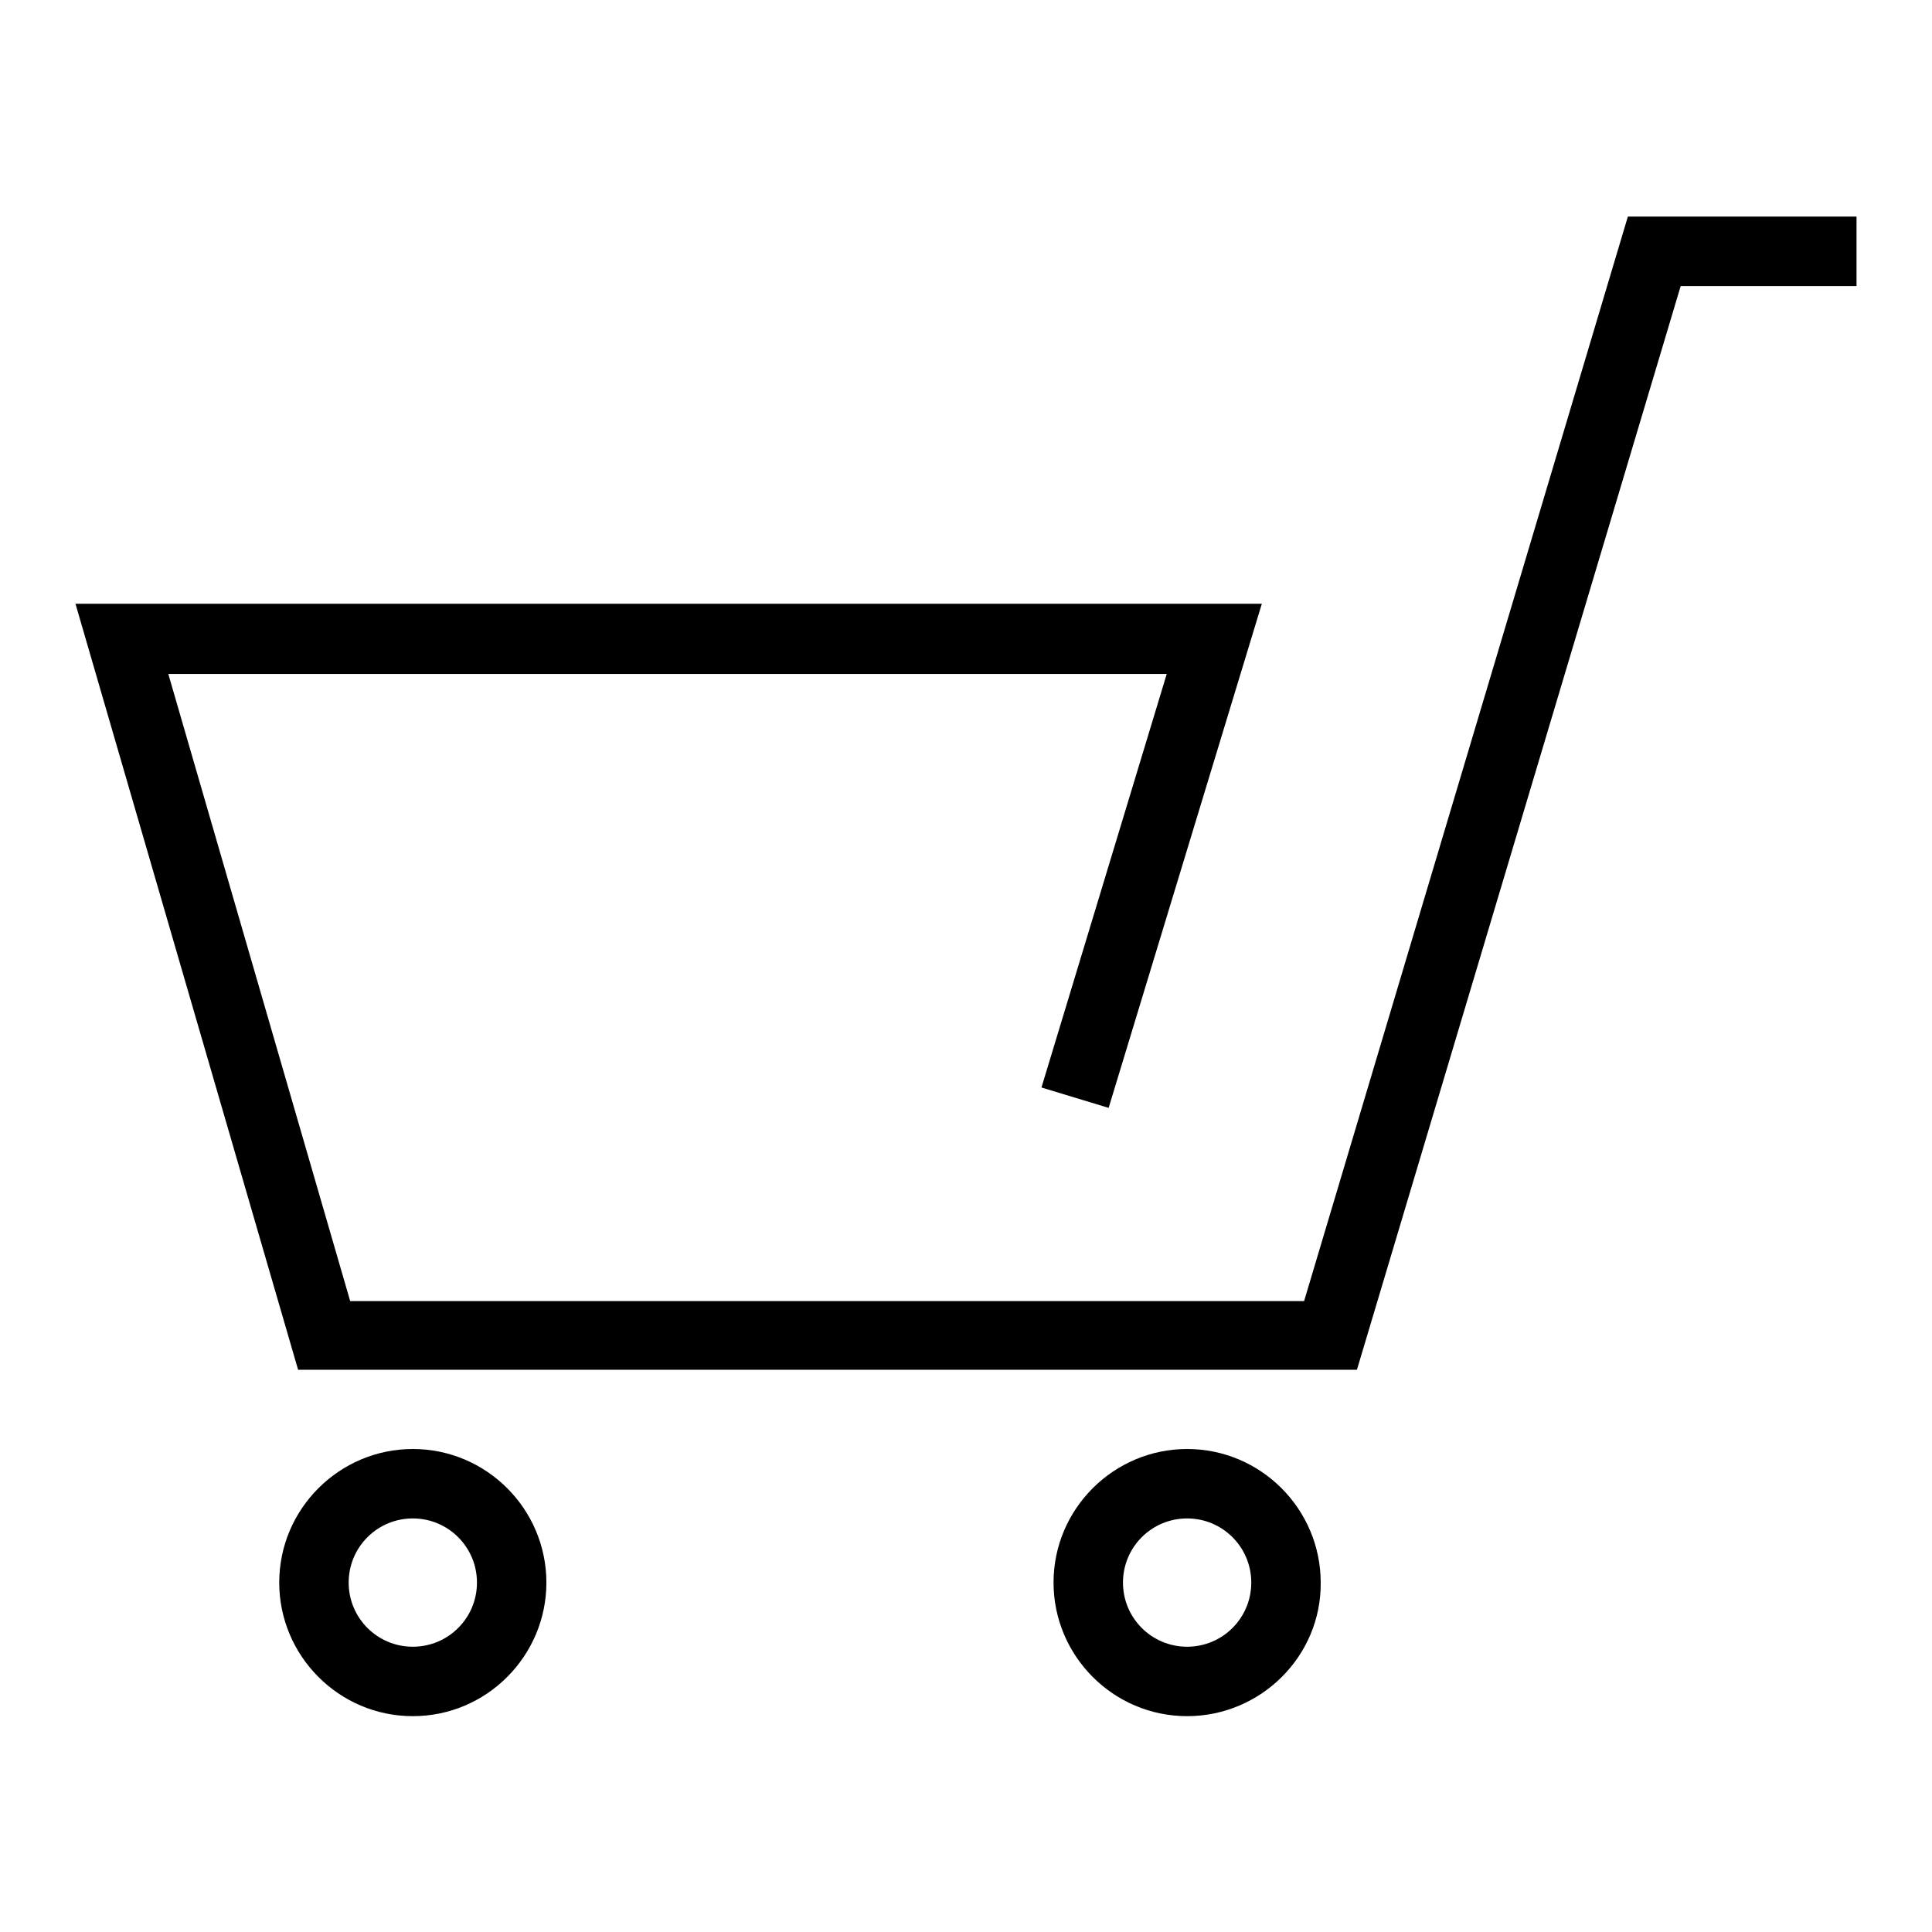
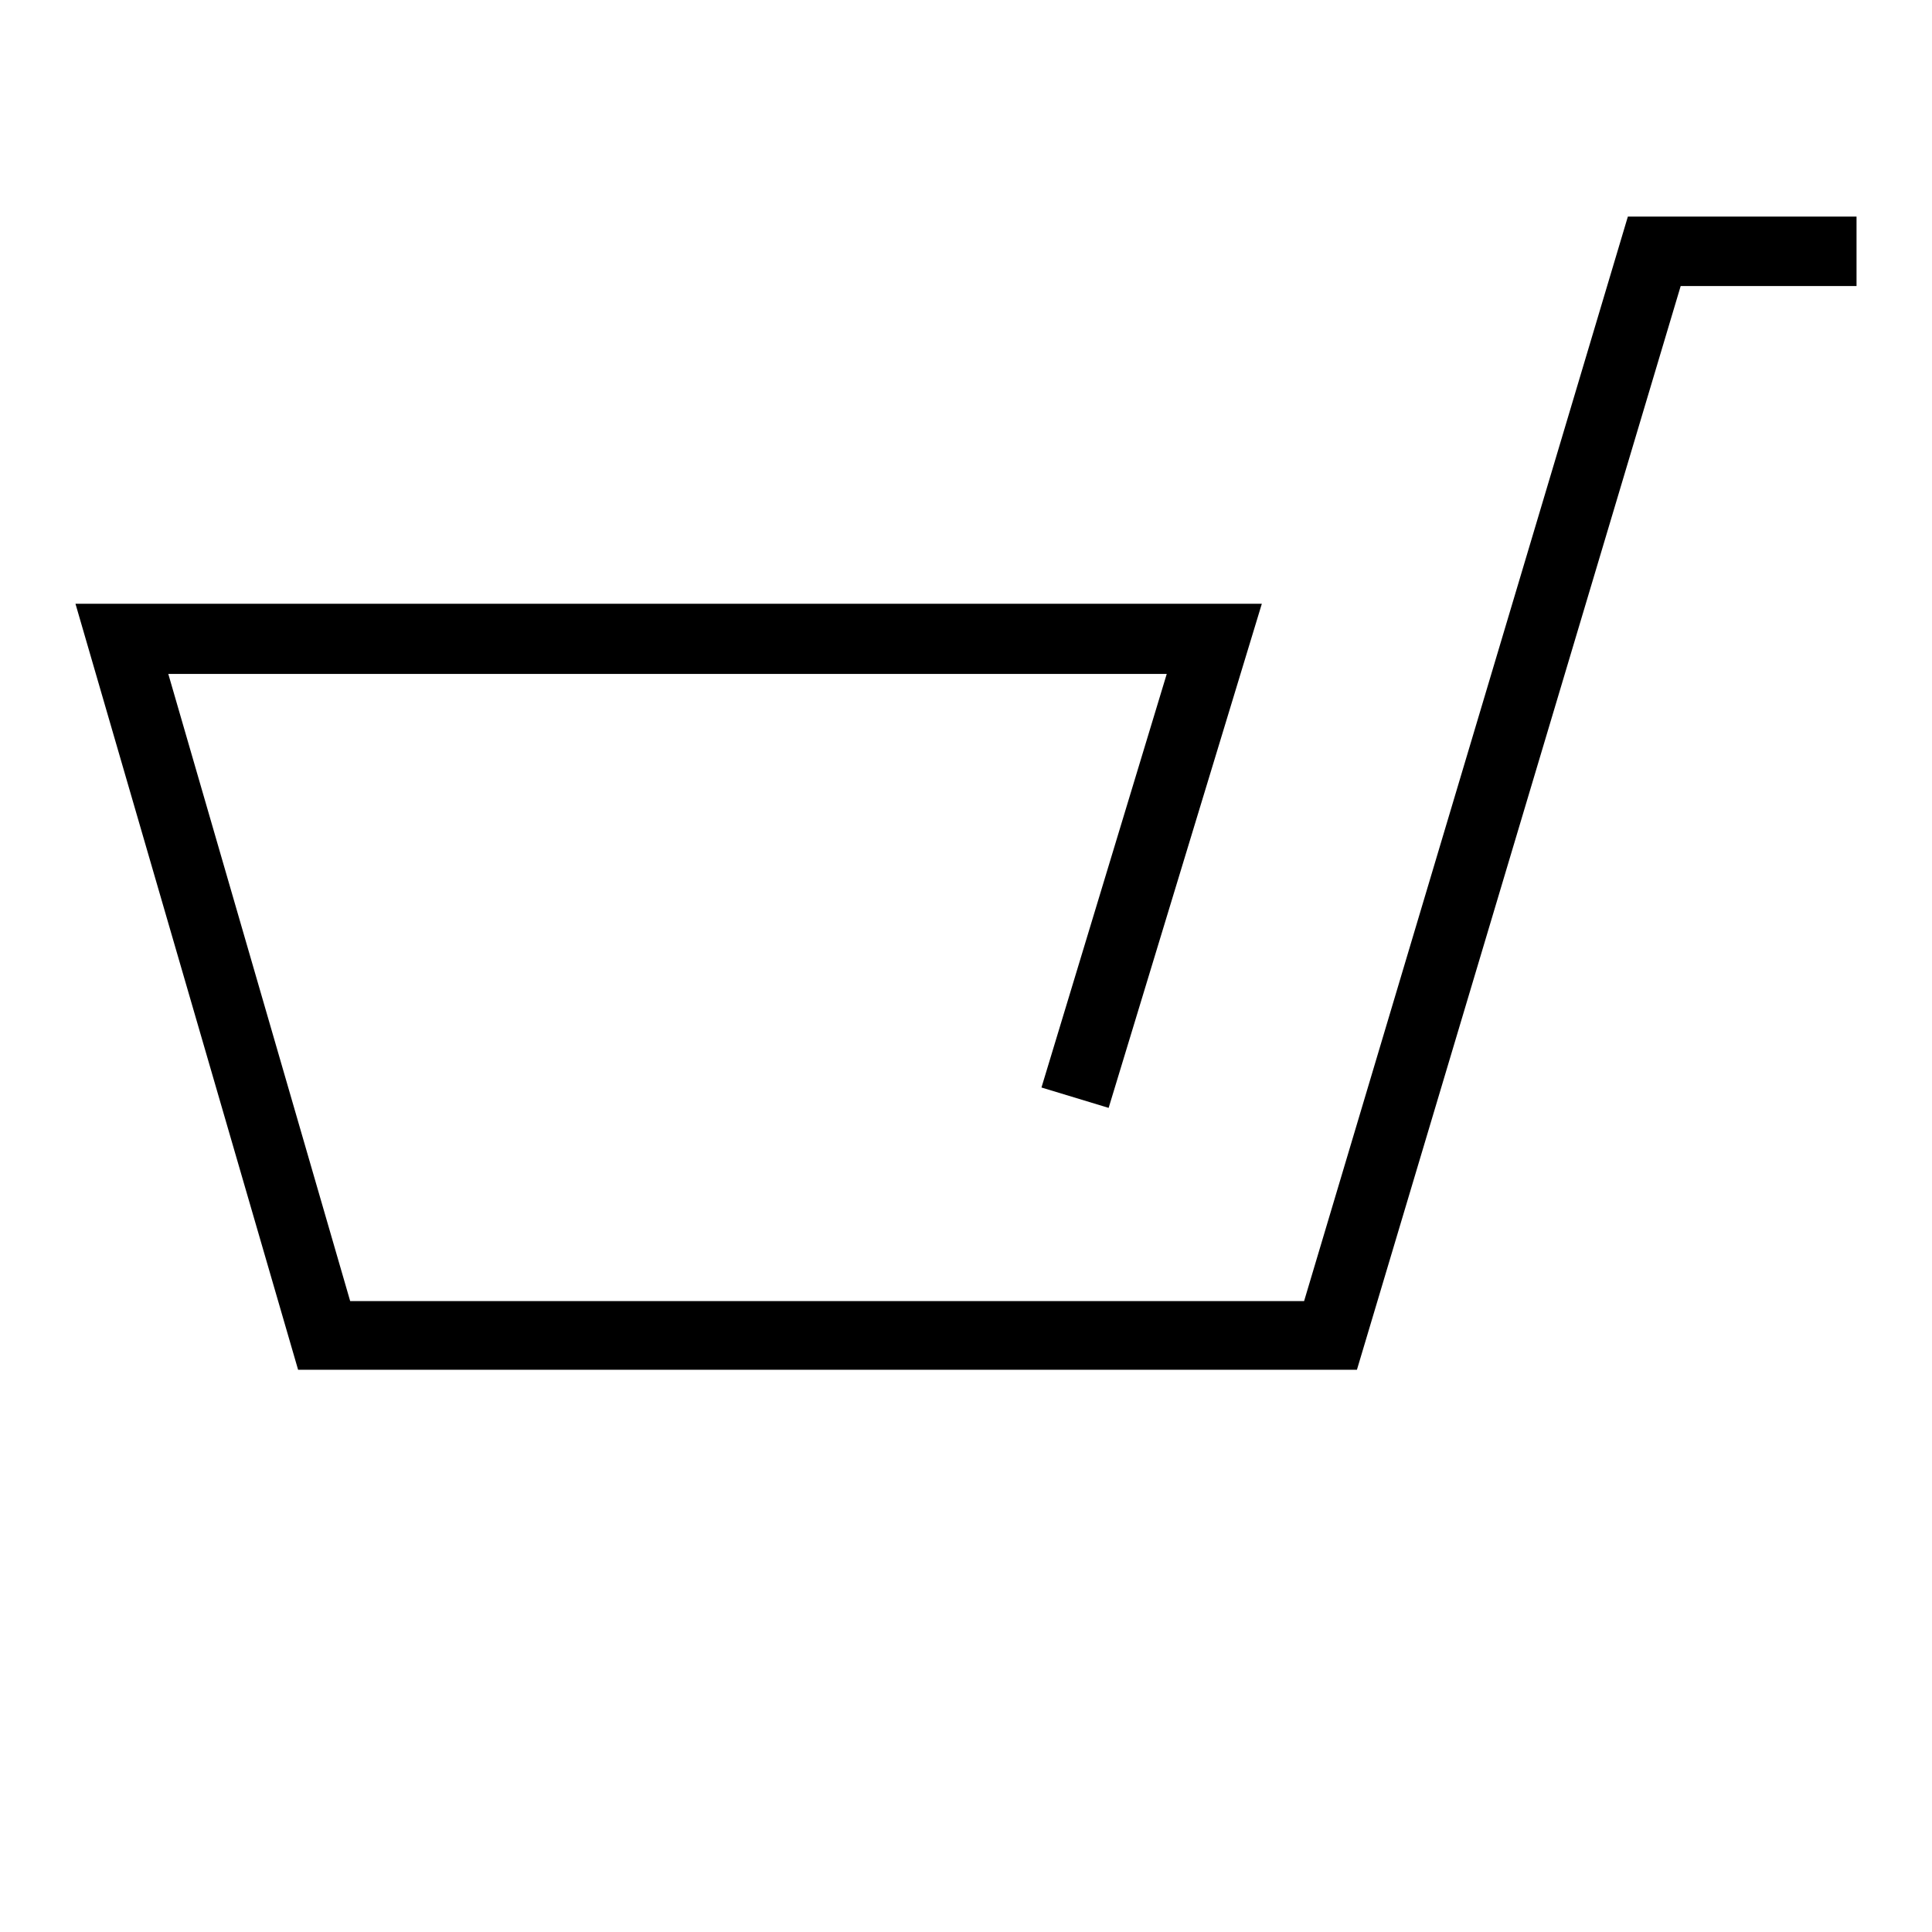
<svg xmlns="http://www.w3.org/2000/svg" version="1.1" x="0px" y="0px" viewBox="0 0 256 256" enable-background="new 0 0 256 256" xml:space="preserve">
  <g>
    <g>
      <path fill="#000000" d="M179.8,181.5H39.5L10,80h157.2l-20.3,66.8l-8.9-2.7l16.6-54.8H22.3l24.1,83.1h126.4l42.9-143.7H246v9.2h-23.3L179.8,181.5z" />
-       <path fill="#000000" d="M54.7,227.4c-9.8,0-17.7-8-17.7-17.7c0-9.8,8-17.7,17.7-17.7c9.8,0,17.7,8,17.7,17.7C72.4,219.4,64.5,227.4,54.7,227.4z M54.7,201.2c-4.7,0-8.5,3.8-8.5,8.5c0,4.7,3.8,8.5,8.5,8.5c4.7,0,8.5-3.8,8.5-8.5C63.2,205,59.4,201.2,54.7,201.2z" />
-       <path fill="#000000" d="M157.3,227.4c-9.8,0-17.7-8-17.7-17.7c0-9.8,8-17.7,17.7-17.7c9.8,0,17.7,8,17.7,17.7C175.1,219.4,167.1,227.4,157.3,227.4z M157.3,201.2c-4.7,0-8.5,3.8-8.5,8.5c0,4.7,3.8,8.5,8.5,8.5c4.7,0,8.5-3.8,8.5-8.5C165.8,205,162,201.2,157.3,201.2z" />
    </g>
  </g>
</svg>